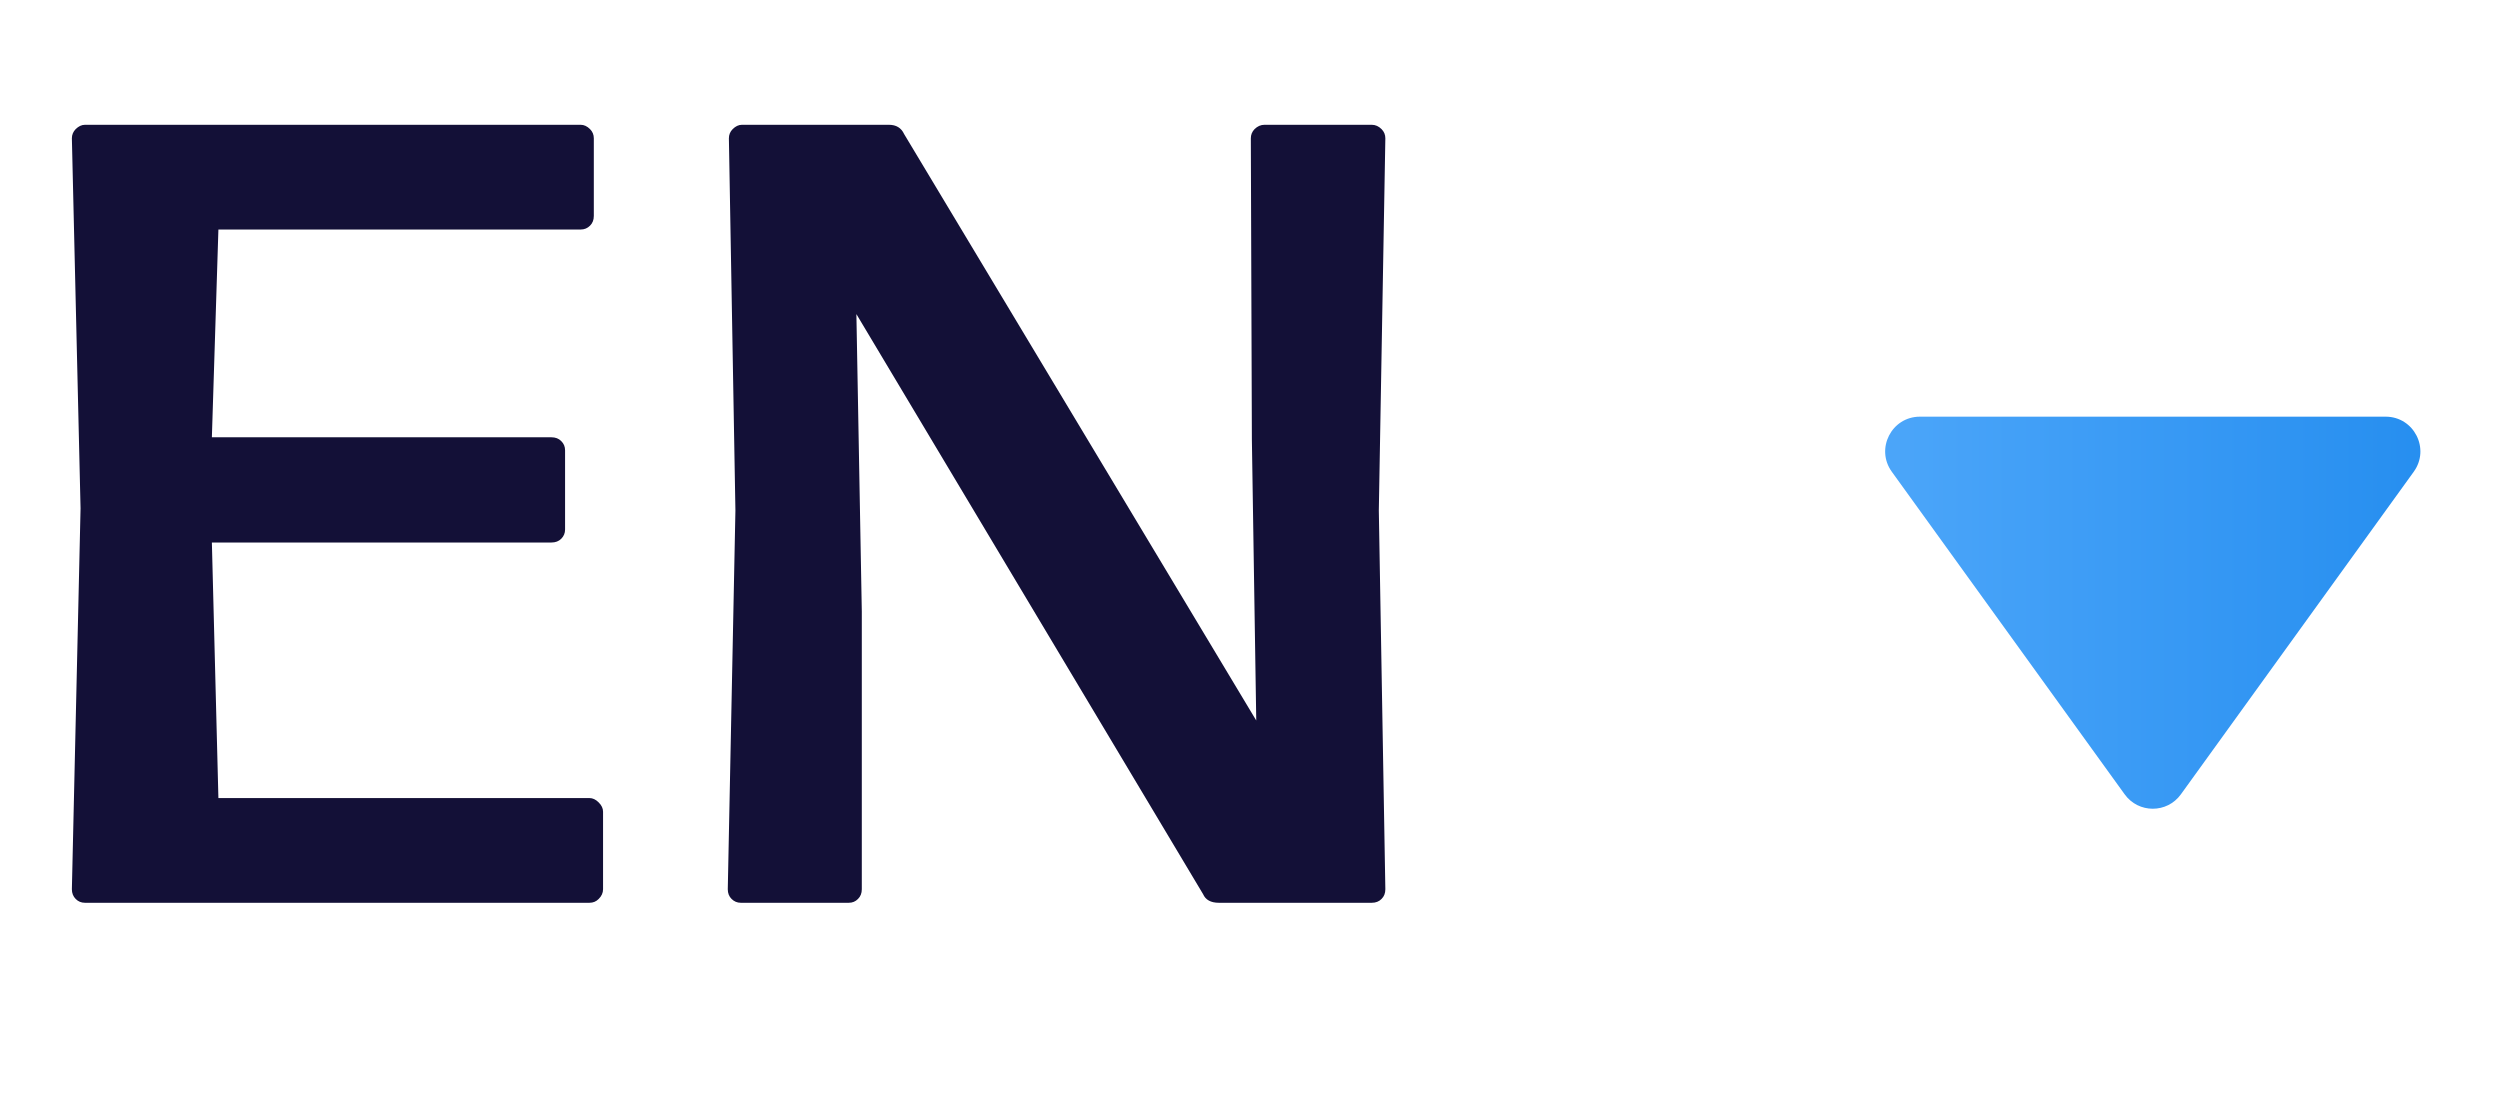
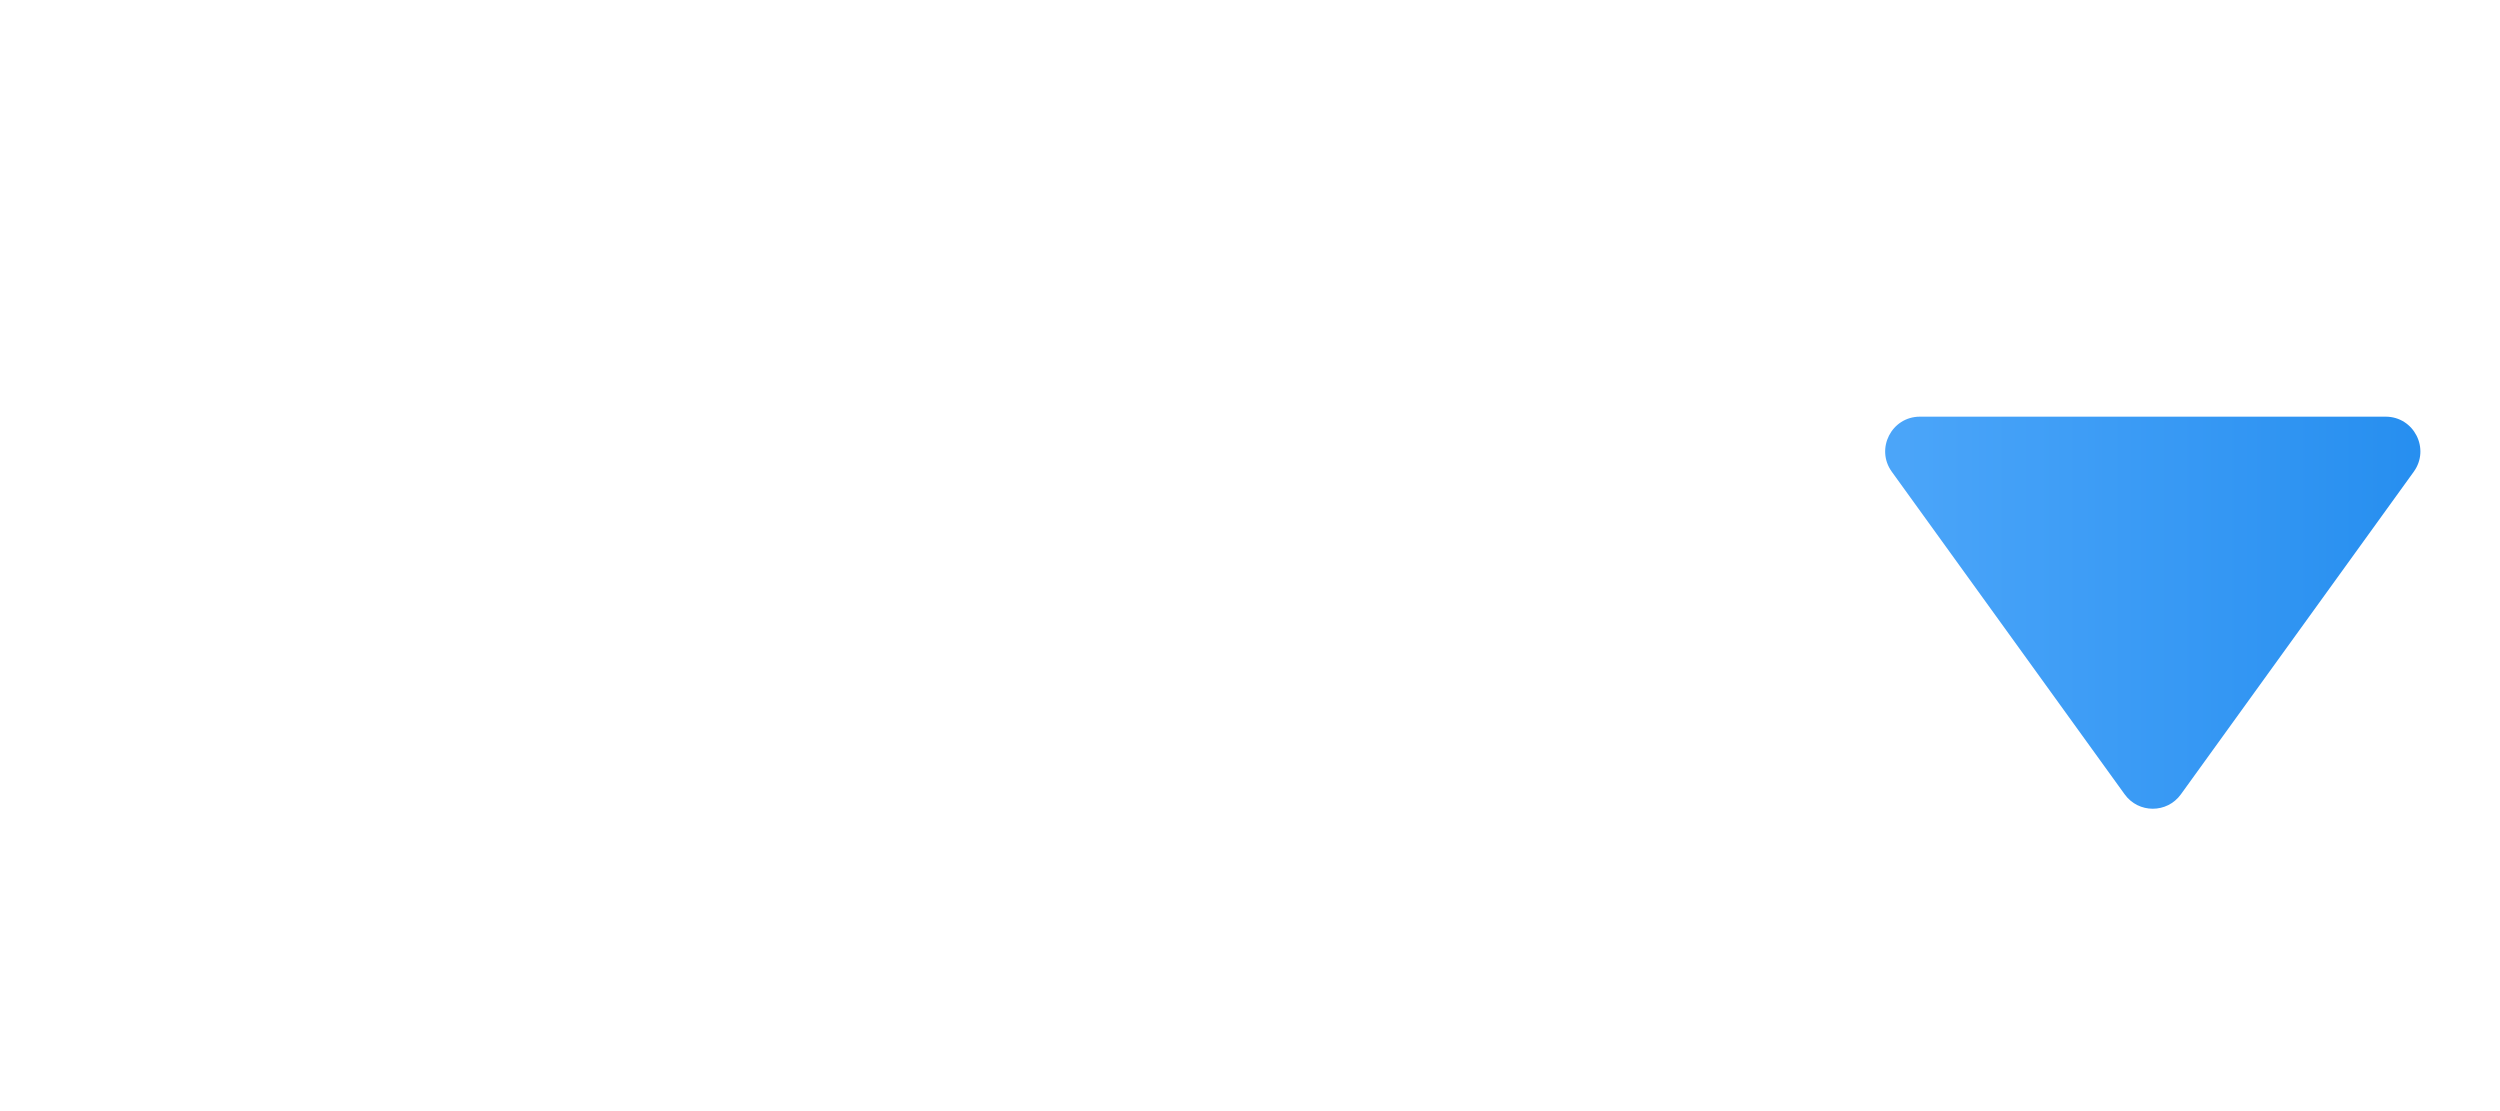
<svg xmlns="http://www.w3.org/2000/svg" width="36" height="16" viewBox="0 0 36 16" fill="none">
-   <path d="M8.488 11.492C8.535 11.492 8.58 11.513 8.621 11.555C8.663 11.596 8.684 11.641 8.684 11.688V12.805C8.684 12.857 8.663 12.904 8.621 12.945C8.585 12.982 8.541 13 8.488 13H1.223C1.171 13 1.126 12.982 1.09 12.945C1.054 12.909 1.035 12.862 1.035 12.805L1.16 7.32L1.035 1.992C1.035 1.94 1.054 1.896 1.09 1.859C1.132 1.818 1.176 1.797 1.223 1.797H8.363C8.41 1.797 8.455 1.818 8.496 1.859C8.533 1.896 8.551 1.94 8.551 1.992V3.109C8.551 3.167 8.533 3.214 8.496 3.25C8.46 3.286 8.416 3.305 8.363 3.305H3.145L3.051 6.297H7.942C7.999 6.297 8.046 6.315 8.082 6.352C8.119 6.388 8.137 6.432 8.137 6.484V7.625C8.137 7.677 8.119 7.721 8.082 7.758C8.046 7.794 7.999 7.812 7.942 7.812H3.051L3.145 11.492H8.488ZM12.41 12.805C12.41 12.862 12.392 12.909 12.355 12.945C12.319 12.982 12.275 13 12.223 13H10.668C10.616 13 10.572 12.982 10.535 12.945C10.498 12.909 10.48 12.862 10.48 12.805L10.59 7.352L10.496 1.992C10.496 1.94 10.514 1.896 10.551 1.859C10.592 1.818 10.637 1.797 10.683 1.797H12.801C12.905 1.797 12.978 1.841 13.019 1.93L18.09 10.375L18.027 6.328L18.012 1.992C18.012 1.94 18.03 1.896 18.066 1.859C18.108 1.818 18.155 1.797 18.207 1.797H19.754C19.806 1.797 19.853 1.818 19.894 1.859C19.931 1.896 19.949 1.94 19.949 1.992L19.855 7.352L19.949 12.805C19.949 12.862 19.931 12.909 19.894 12.945C19.858 12.982 19.811 13 19.754 13H17.551C17.436 13 17.36 12.958 17.324 12.875L12.332 4.523L12.41 8.805V12.805Z" fill="#131037" />
  <path d="M31.405 11.438C31.206 11.715 30.794 11.715 30.595 11.438L27.242 6.793C27.003 6.462 27.239 6 27.647 6L34.353 6C34.761 6 34.997 6.462 34.758 6.793L31.405 11.438Z" fill="url(#paint0_linear_88_562)" />
  <defs>
    <linearGradient id="paint0_linear_88_562" x1="36" y1="8" x2="26" y2="8" gradientUnits="userSpaceOnUse">
      <stop stop-color="#218BEE" />
      <stop offset="1" stop-color="#51A9FB" />
    </linearGradient>
  </defs>
</svg>